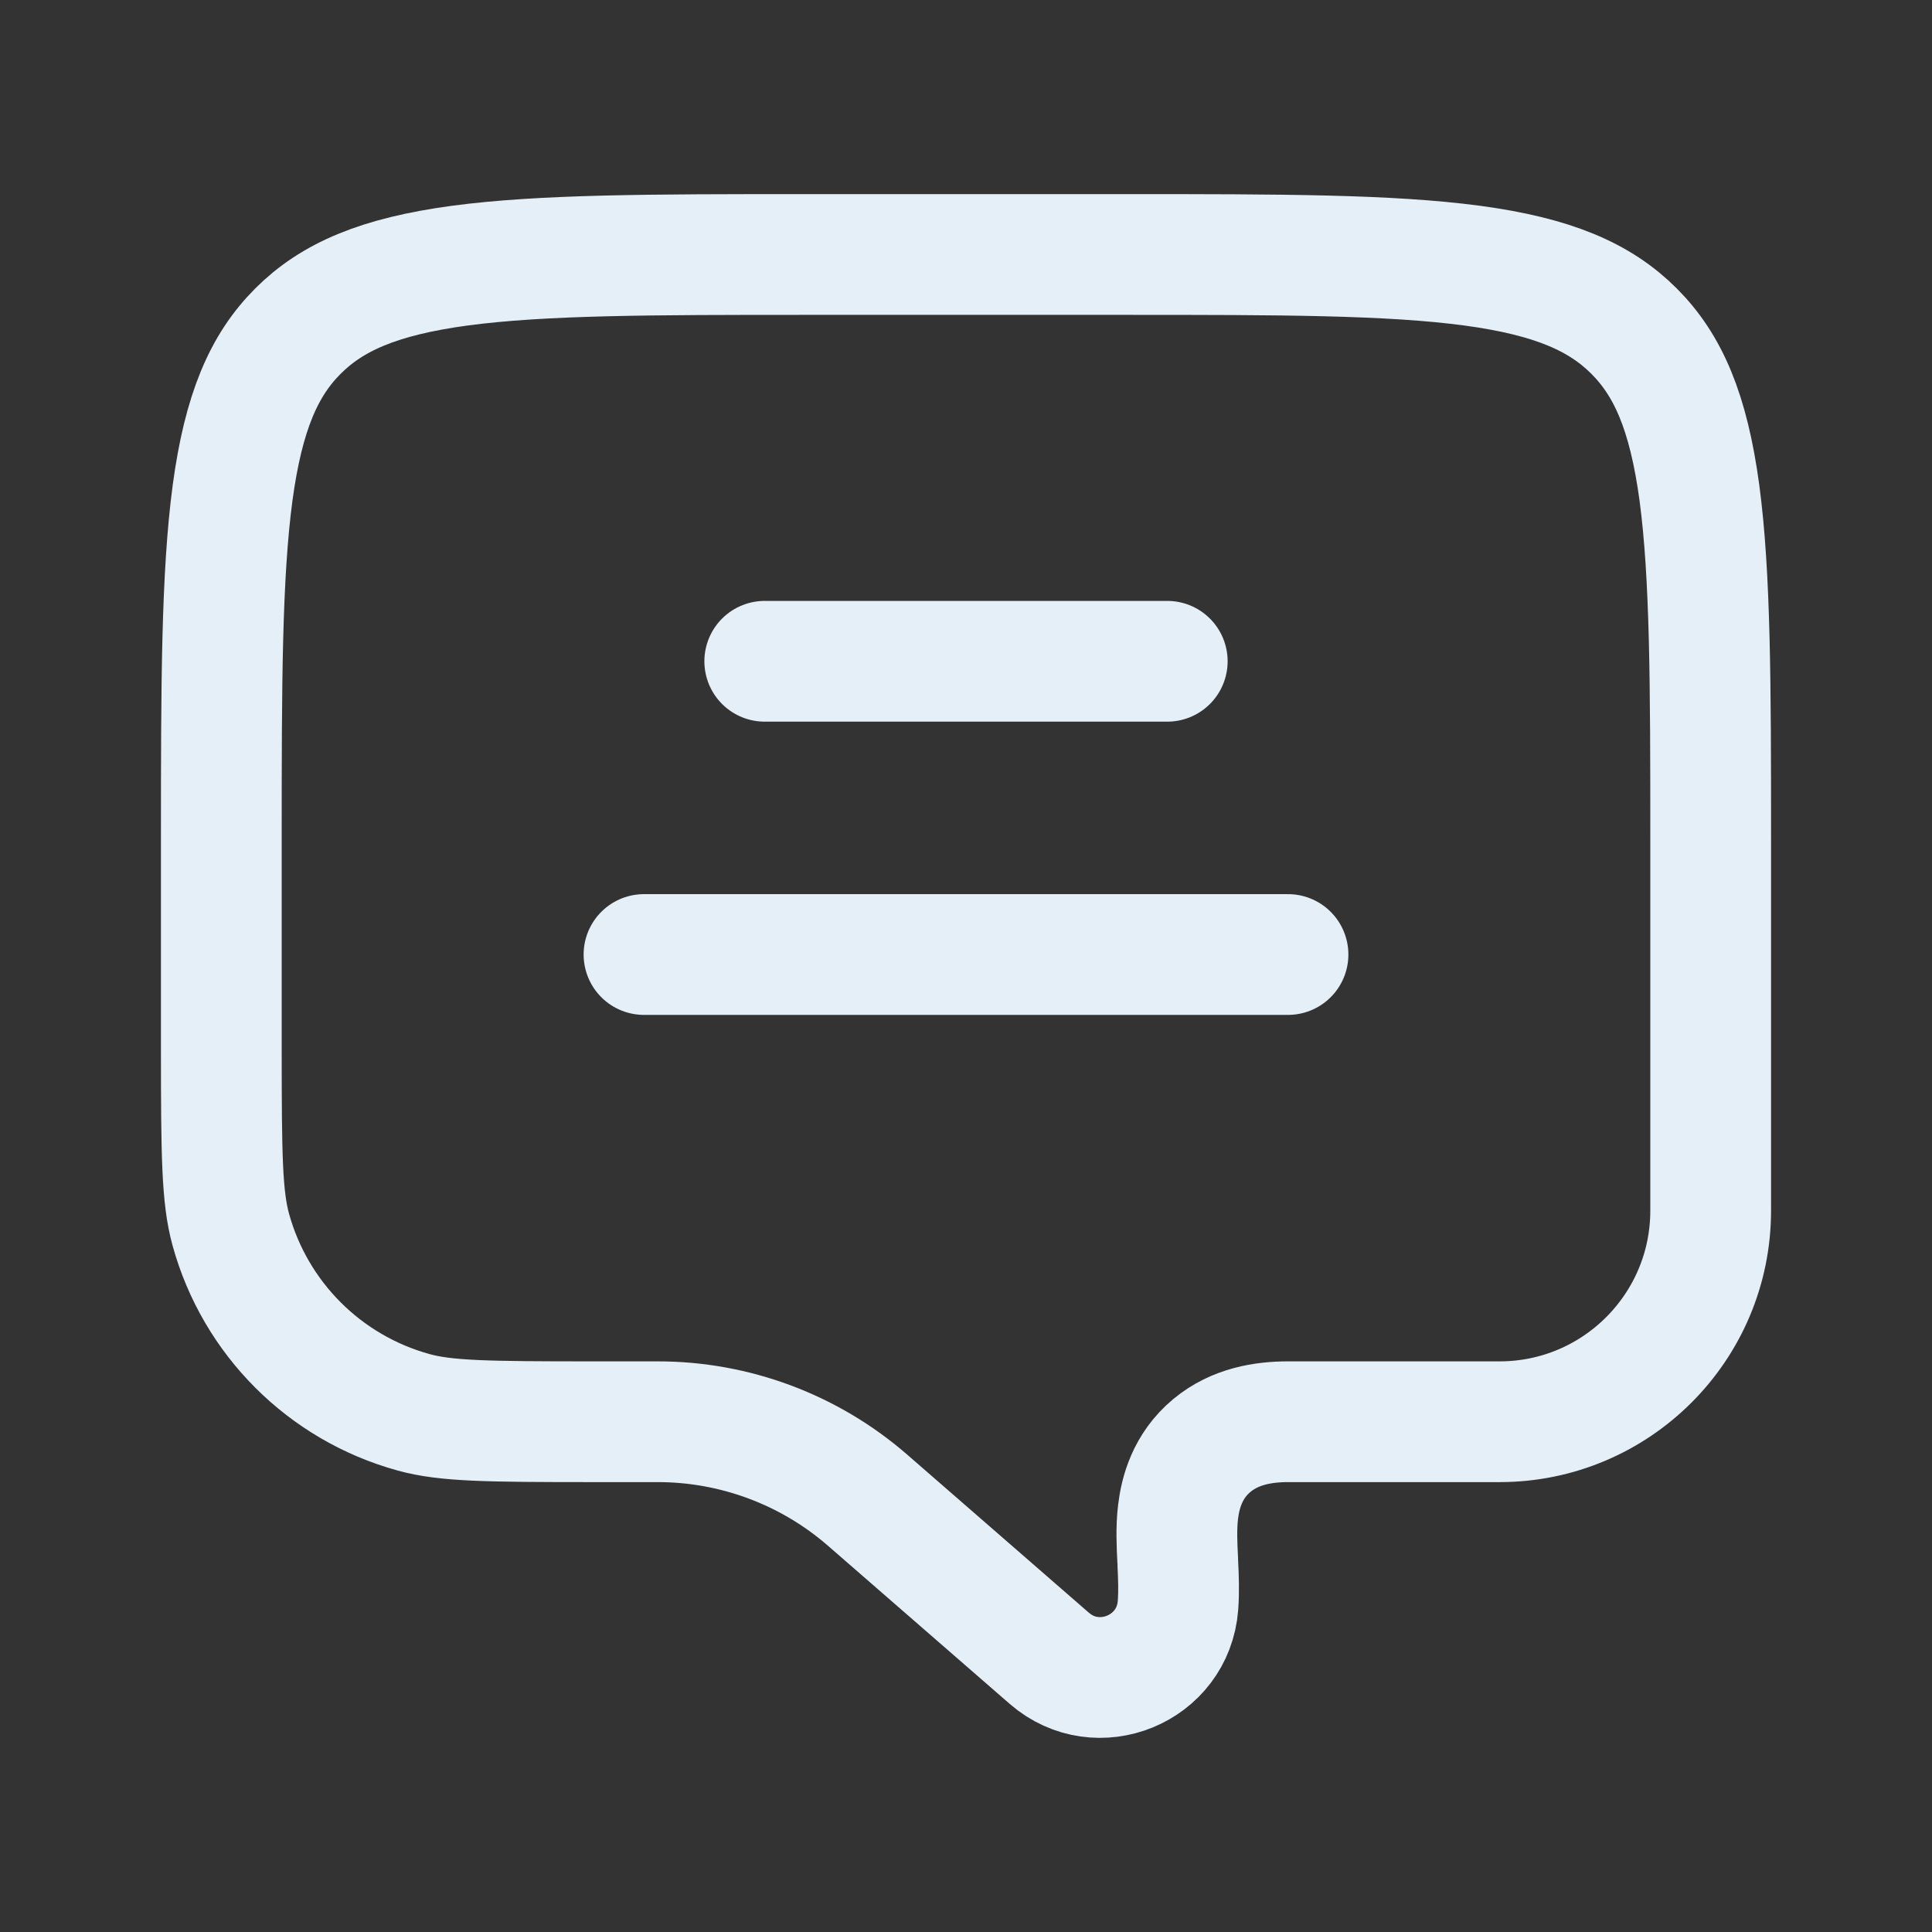
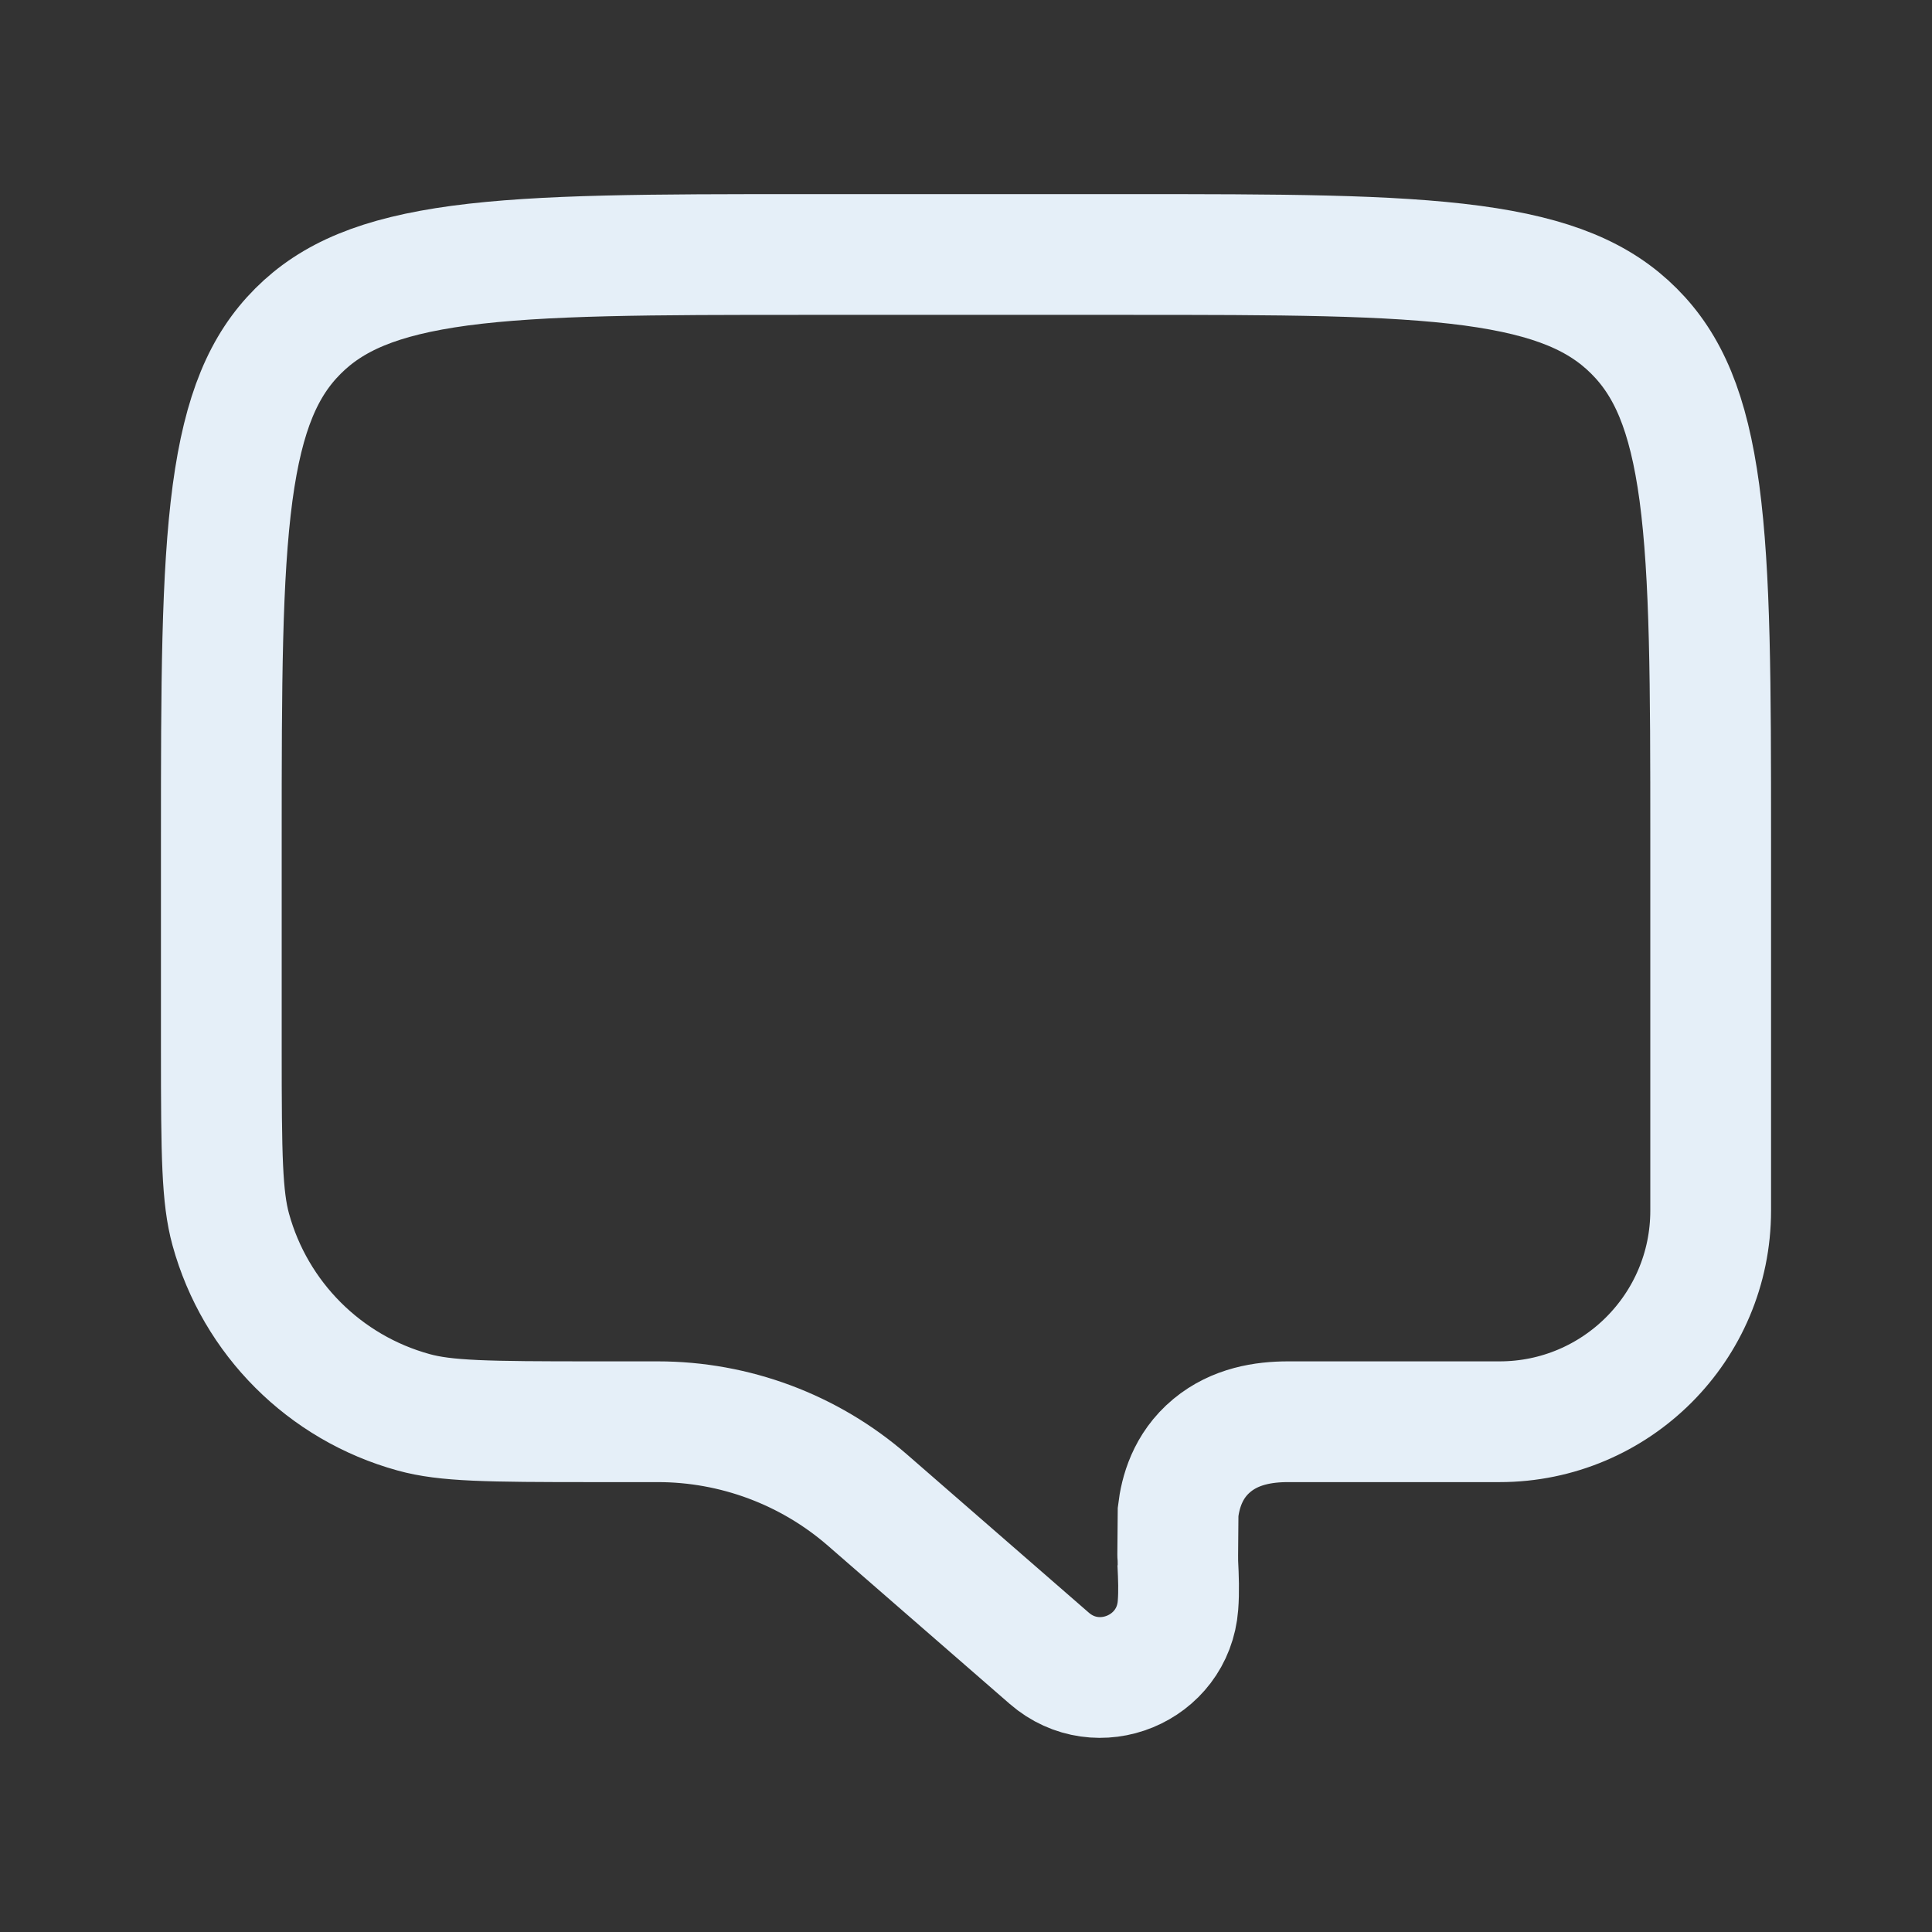
<svg xmlns="http://www.w3.org/2000/svg" width="18" height="18" viewBox="0 0 18 18" fill="none">
  <rect x="0" y="0" width="18" height="18" fill="#333333" stroke="none" />
  <g clip-path="url(#clip0_603_208)">
-     <path d="M7.5 2.371H10.5C11.93 2.371 12.946 2.372 13.717 2.475C14.471 2.577 14.906 2.767 15.224 3.085C15.541 3.402 15.731 3.837 15.833 4.591C15.936 5.362 15.938 6.378 15.938 7.808V11.279C15.938 12.365 15.057 13.246 13.971 13.246H12C11.774 13.246 11.508 13.287 11.291 13.467C11.062 13.657 10.997 13.909 10.976 14.085C10.957 14.237 10.966 14.404 10.972 14.527C10.972 14.537 10.972 14.547 10.973 14.556C10.98 14.7 10.985 14.827 10.975 14.957C10.93 15.552 10.226 15.841 9.776 15.45L8.082 13.976C7.54 13.505 6.846 13.246 6.128 13.246H5.526C4.535 13.246 4.152 13.241 3.853 13.158C3.025 12.93 2.378 12.283 2.15 11.455C2.068 11.156 2.062 10.774 2.062 9.782V7.808C2.062 6.378 2.064 5.362 2.167 4.591C2.269 3.837 2.459 3.402 2.776 3.085C3.094 2.767 3.529 2.577 4.283 2.475C5.054 2.372 6.07 2.371 7.5 2.371Z" stroke="#E5EFF8" stroke-width="1.125" />
-     <path d="M7.125 6.161H10.875" stroke="#E5EFF8" stroke-width="1.125" stroke-linecap="round" />
-     <path d="M6 8.893H12" stroke="#E5EFF8" stroke-width="1.125" stroke-linecap="round" />
+     <path d="M7.5 2.371H10.5C11.93 2.371 12.946 2.372 13.717 2.475C14.471 2.577 14.906 2.767 15.224 3.085C15.541 3.402 15.731 3.837 15.833 4.591C15.936 5.362 15.938 6.378 15.938 7.808V11.279C15.938 12.365 15.057 13.246 13.971 13.246H12C11.774 13.246 11.508 13.287 11.291 13.467C11.062 13.657 10.997 13.909 10.976 14.085C10.972 14.537 10.972 14.547 10.973 14.556C10.98 14.7 10.985 14.827 10.975 14.957C10.93 15.552 10.226 15.841 9.776 15.45L8.082 13.976C7.54 13.505 6.846 13.246 6.128 13.246H5.526C4.535 13.246 4.152 13.241 3.853 13.158C3.025 12.93 2.378 12.283 2.15 11.455C2.068 11.156 2.062 10.774 2.062 9.782V7.808C2.062 6.378 2.064 5.362 2.167 4.591C2.269 3.837 2.459 3.402 2.776 3.085C3.094 2.767 3.529 2.577 4.283 2.475C5.054 2.372 6.07 2.371 7.5 2.371Z" stroke="#E5EFF8" stroke-width="1.125" />
  </g>
  <defs>
    <clipPath id="clip0_603_208">
      <rect width="18" height="18" fill="white" />
    </clipPath>
  </defs>
</svg>